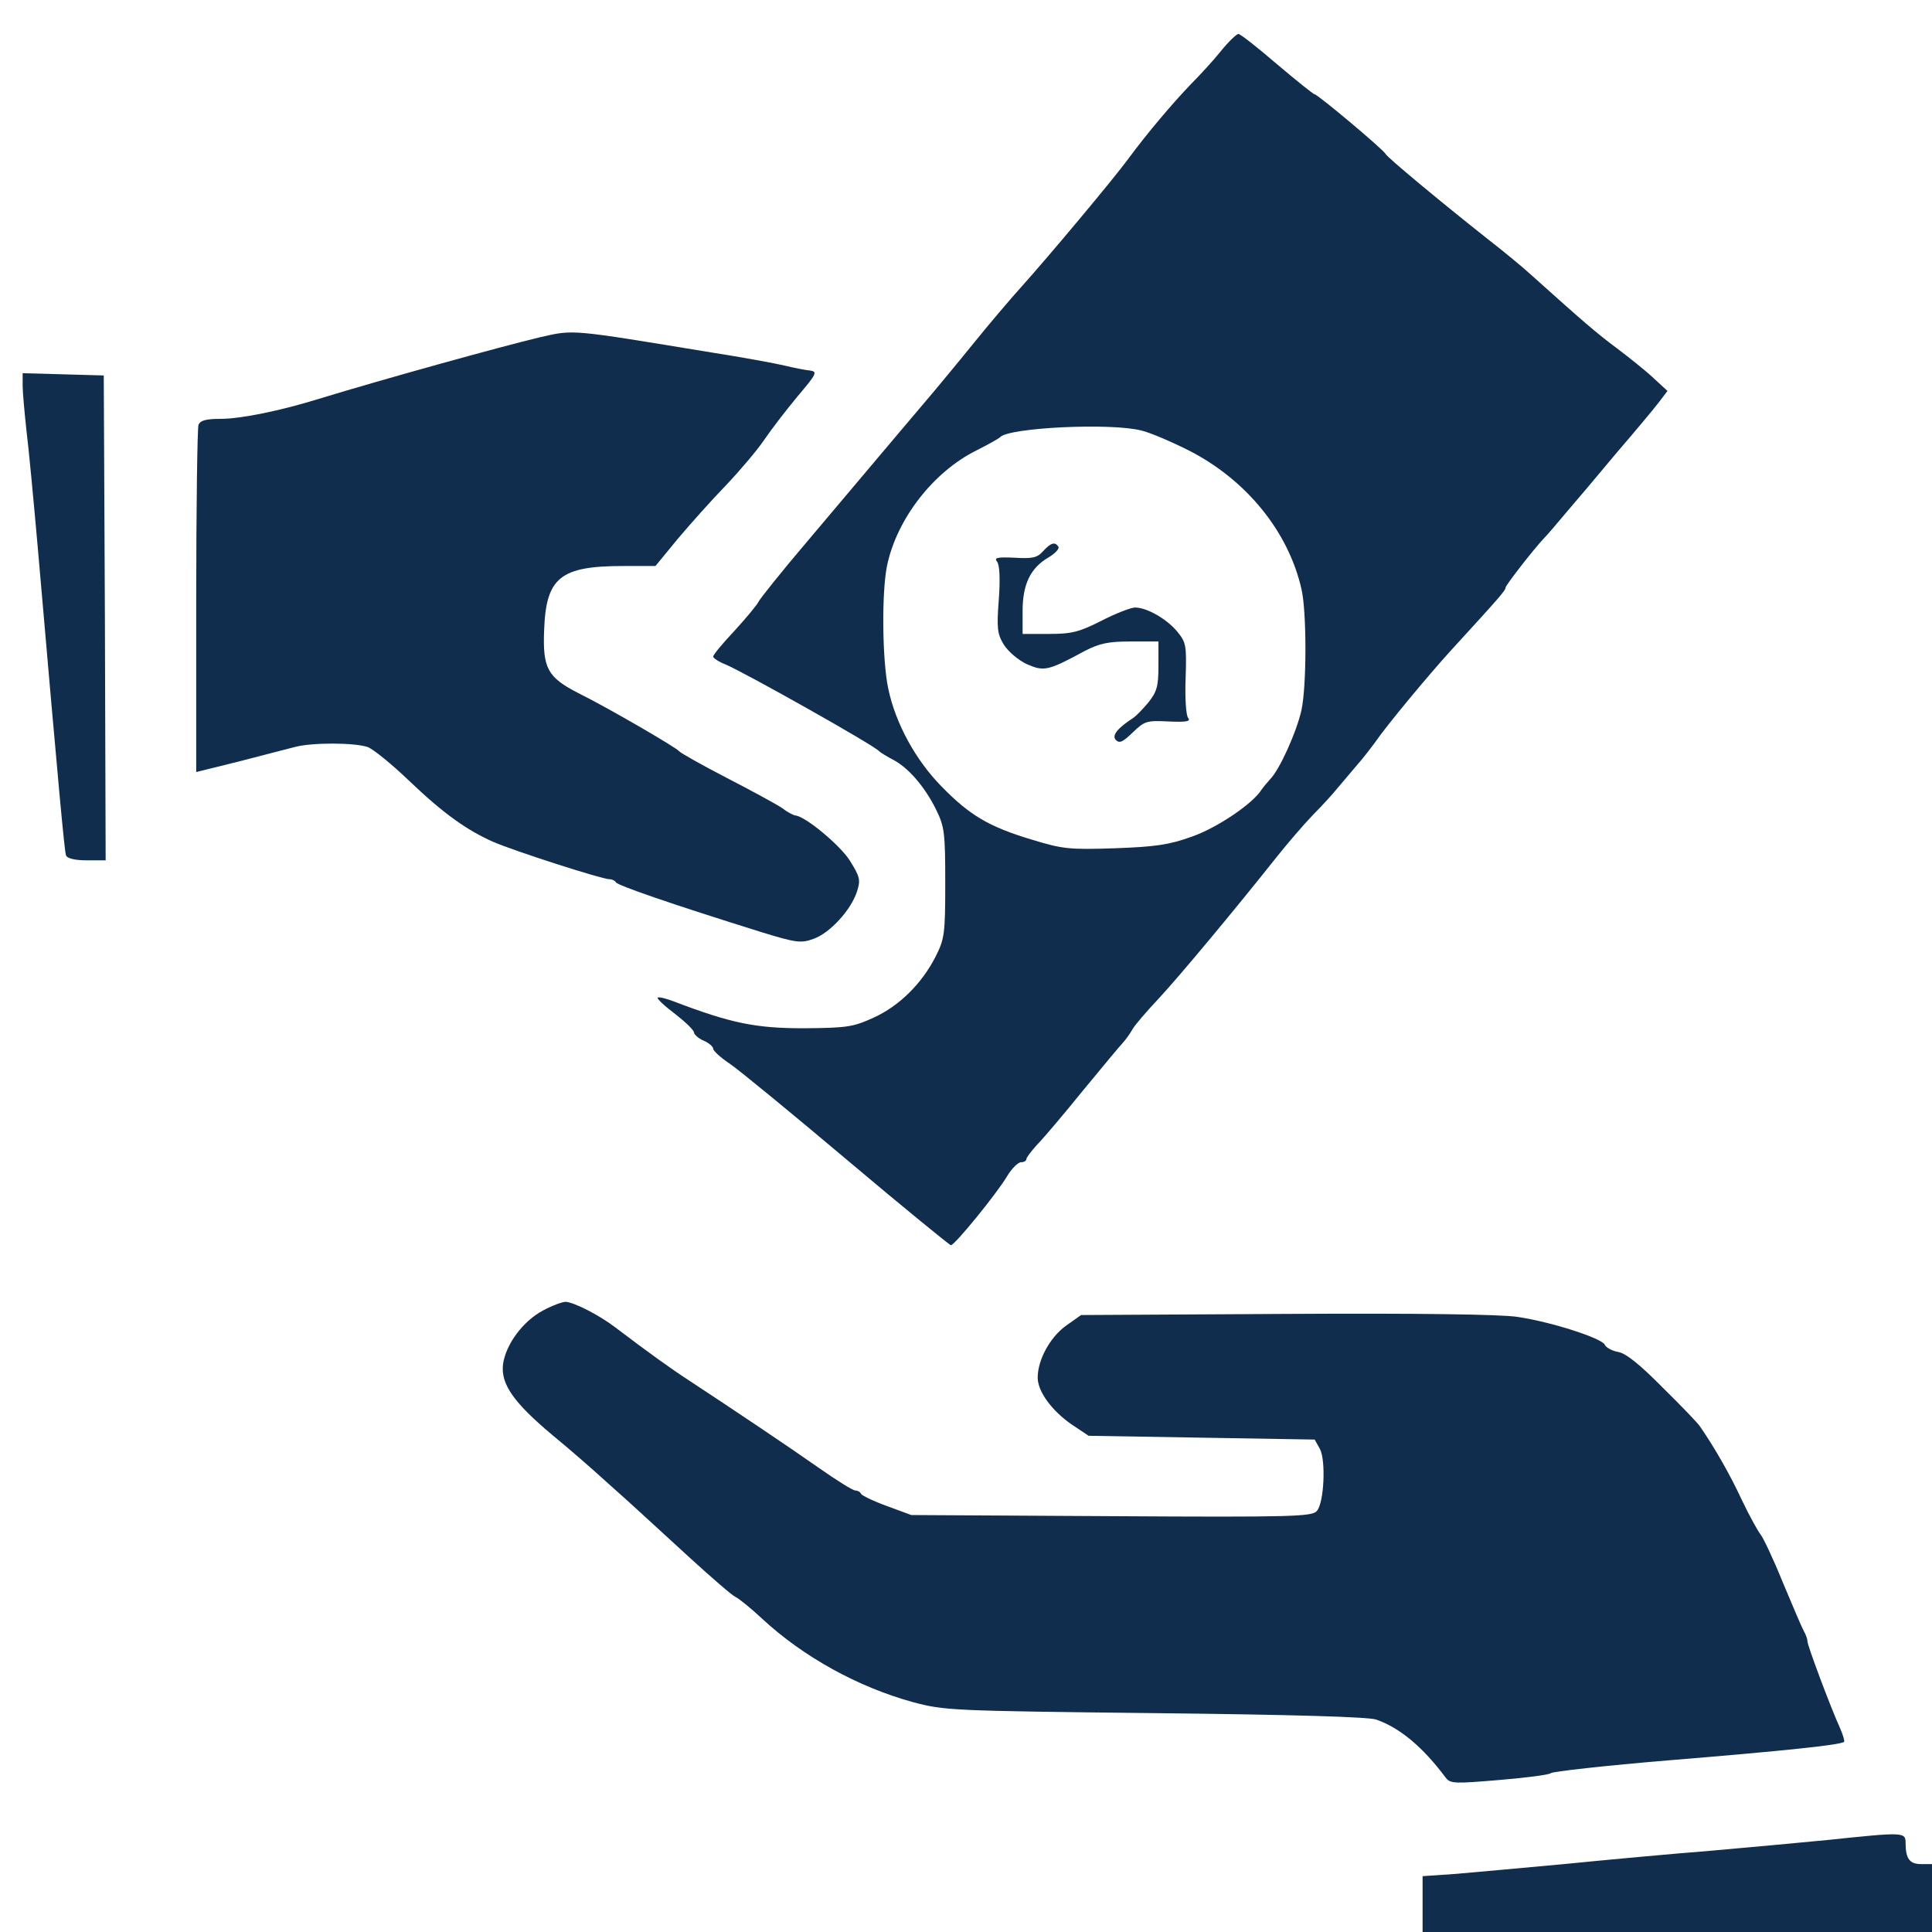
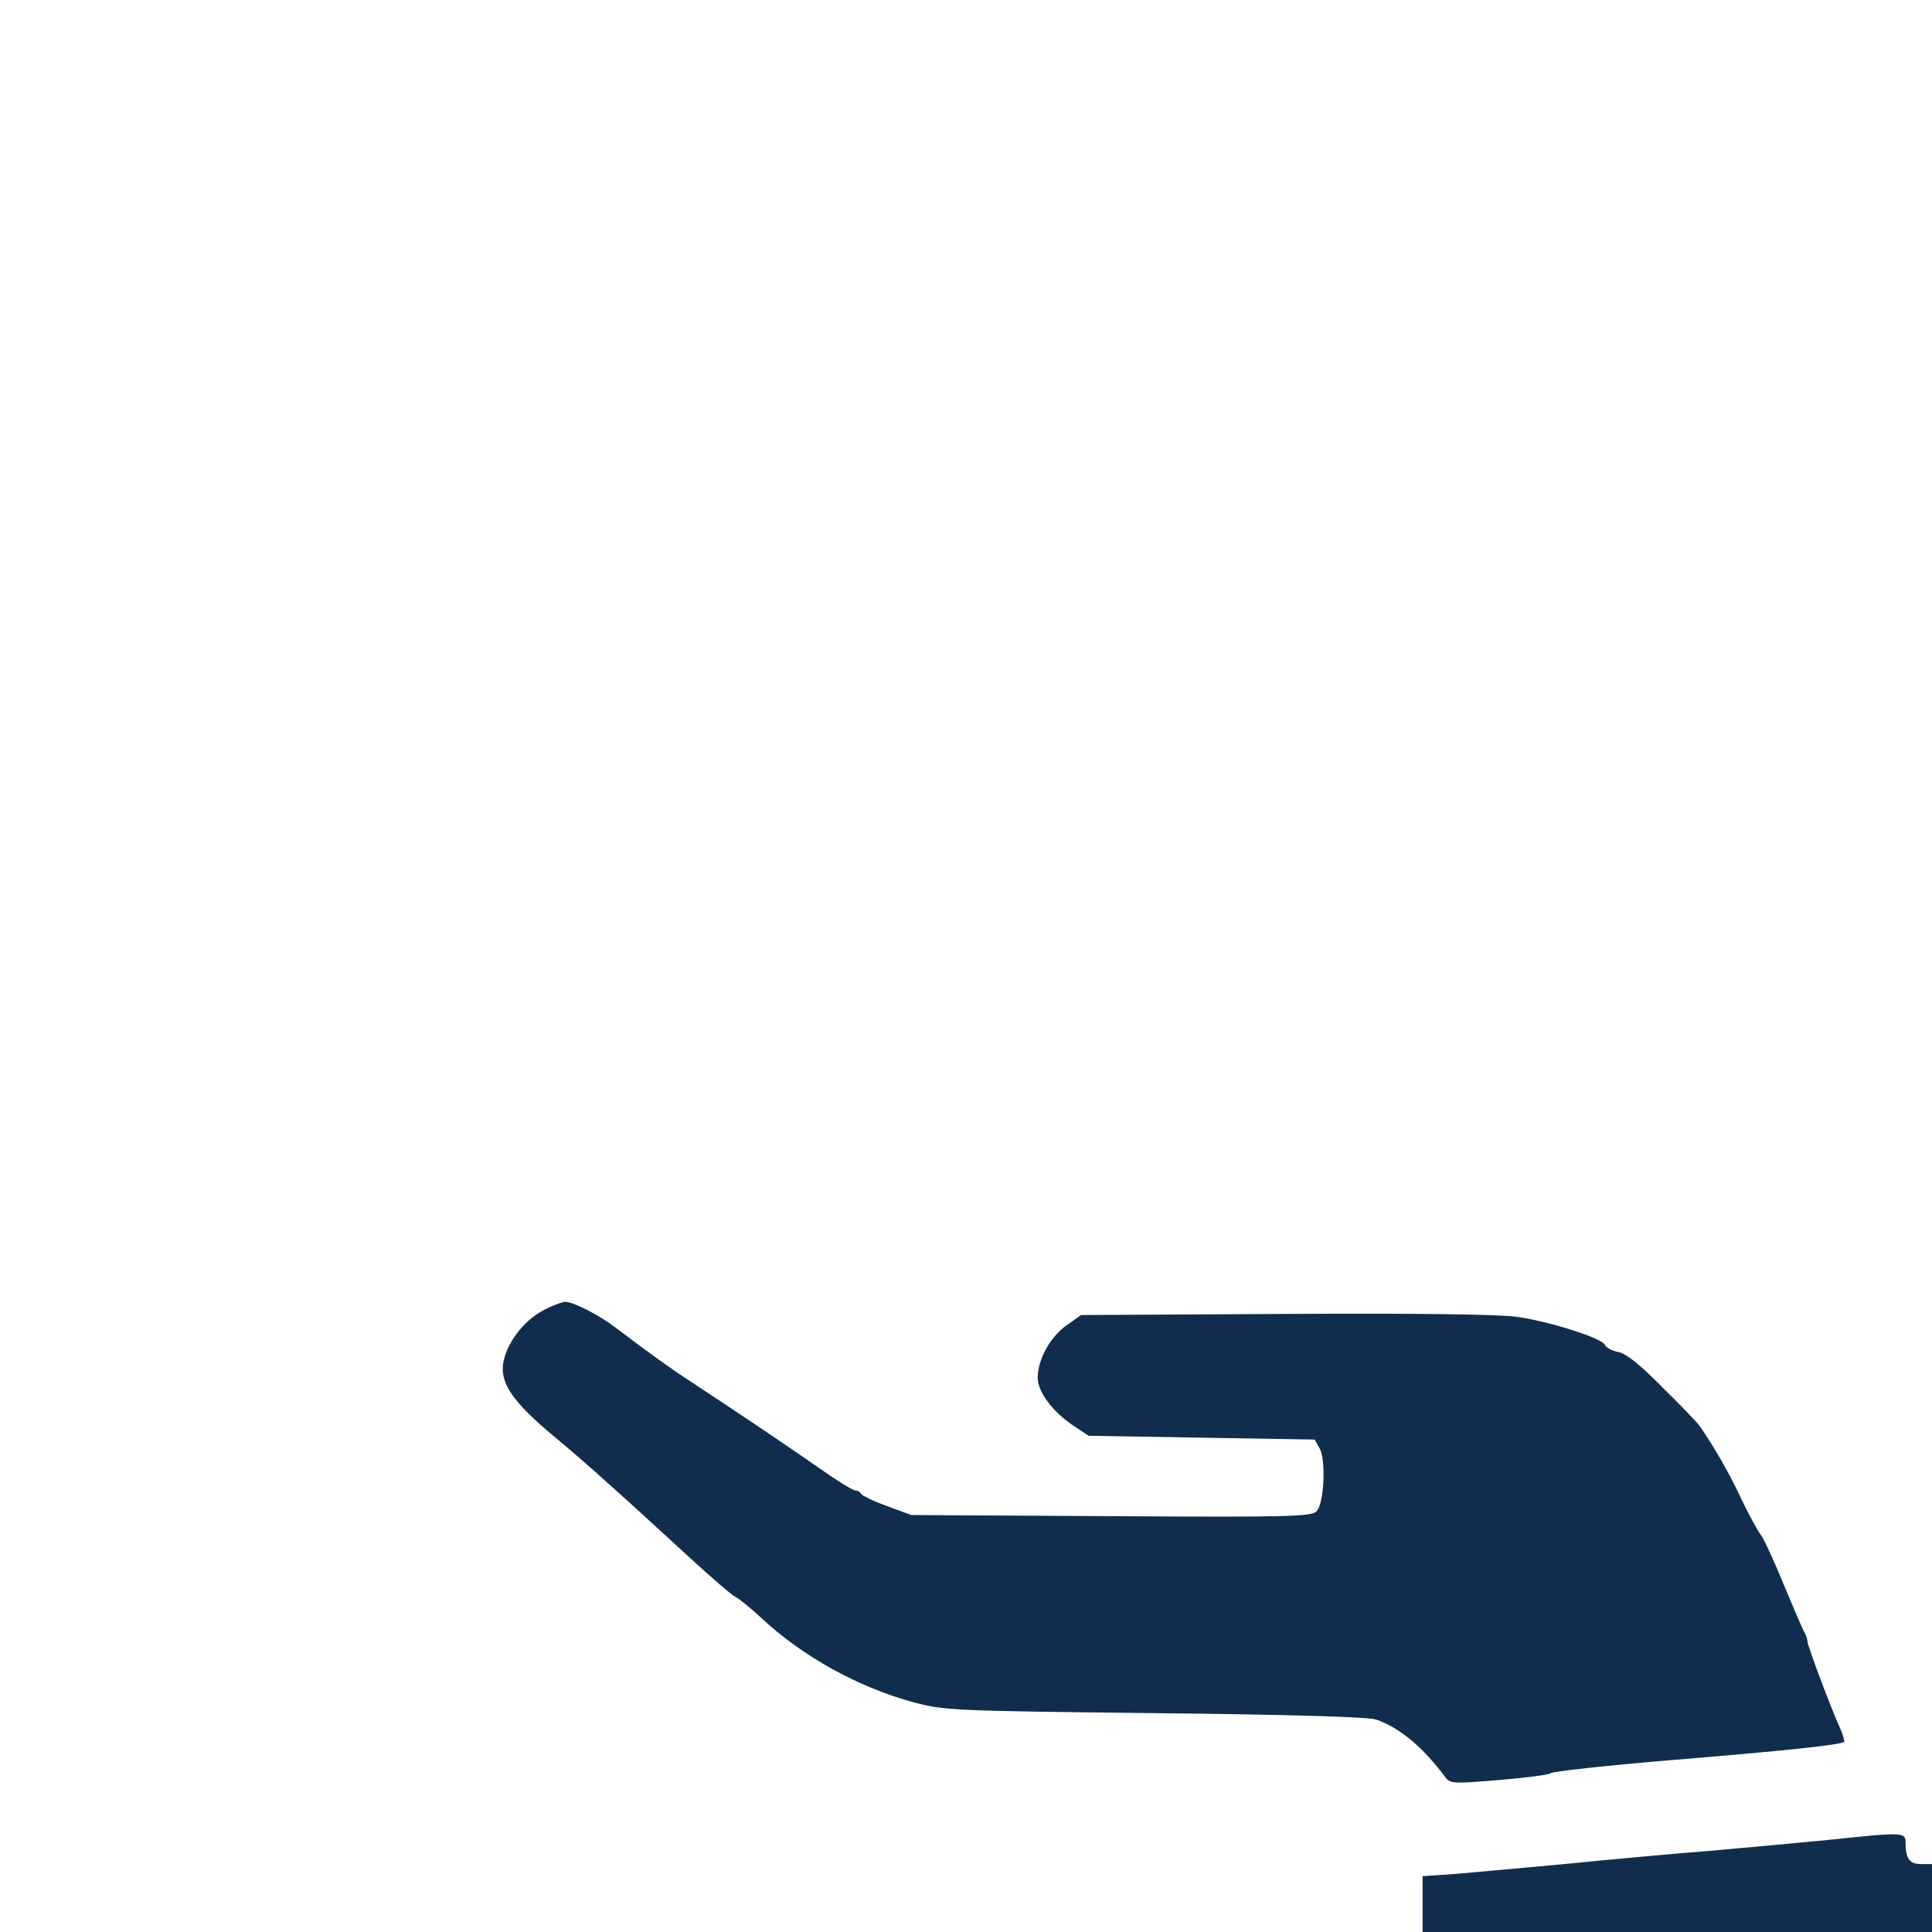
<svg xmlns="http://www.w3.org/2000/svg" version="1.0" width="512pt" height="512pt" viewBox="0 0 512 512" preserveAspectRatio="xMidYMid meet">
  <g transform="translate(0,512) scale(0.1,-0.1)" fill="#112D4E" stroke="none">
-     <path d="M3235 4984 c-20 -25 -56 -64 -79 -87 -48 -50 -116 -130 -166 -198  -42 -57 -213 -261 -284 -340 -28 -31 -85 -98 -127 -150 -42 -52 -88 -107 -102  -124 -28 -33 -144 -170 -337 -399 -69 -81 -127 -154 -130 -161 -3 -7 -31 -41  -62 -75 -32 -34 -58 -65 -58 -70 0 -4 15 -14 33 -21 50 -21 397 -216 407 -230  3 -3 19 -13 36 -22 41 -21 85 -72 115 -133 22 -45 24 -61 24 -194 0 -135 -2  -148 -25 -194 -37 -73 -97 -132 -165 -163 -55 -25 -71 -27 -185 -28 -127 0  -192 13 -344 71 -21 8 -41 13 -43 10 -3 -2 18 -22 46 -43 27 -21 50 -43 50  -49 1 -6 12 -16 26 -22 14 -6 25 -16 25 -21 0 -6 20 -24 44 -40 25 -17 165  -132 312 -256 147 -124 271 -225 274 -225 10 0 121 136 149 183 12 20 29 37  37 37 8 0 14 4 14 8 0 5 13 21 28 38 16 16 71 81 122 144 52 63 100 121 107  128 7 8 18 23 24 34 6 11 37 47 69 81 54 58 200 233 315 378 28 35 70 84 95  110 25 25 54 57 65 71 11 13 34 40 50 59 17 19 39 48 50 63 31 45 139 175 199  241 128 140 146 160 146 168 0 6 76 104 104 133 6 6 31 35 56 65 25 29 86 101  135 160 50 58 100 118 112 134 l22 29 -37 34 c-20 19 -64 54 -97 79 -54 40  -93 74 -230 197 -22 20 -73 62 -113 93 -124 98 -267 217 -270 225 -5 11 -180  158 -188 158 -3 0 -48 36 -100 80 -51 44 -97 80 -102 80 -5 0 -26 -20 -47 -46z  m-210 -1005 c22 -5 78 -29 124 -52 152 -77 265 -214 300 -368 14 -59 14 -256  0 -321 -13 -58 -58 -158 -83 -183 -8 -9 -19 -22 -23 -28 -23 -37 -118 -101  -184 -124 -61 -22 -96 -27 -205 -31 -121 -4 -138 -2 -220 23 -113 34 -164 64  -239 141 -68 69 -122 167 -141 259 -16 74 -18 256 -3 327 26 123 122 247 236  304 32 16 60 32 63 35 21 26 295 39 375 18z" />
-     <path d="M2764 3659 c-15 -17 -28 -20 -75 -17 -46 2 -55 0 -47 -10 7 -8 9 -44  5 -100 -6 -77 -4 -92 13 -120 12 -19 38 -41 61 -52 46 -20 56 -18 154 35 39  20 62 25 121 25 l74 0 0 -64 c0 -55 -4 -69 -27 -98 -15 -18 -33 -36 -39 -40  -43 -28 -58 -47 -47 -59 10 -10 19 -5 45 20 31 30 37 32 95 29 46 -2 59 0 52  9 -6 6 -9 54 -7 105 3 88 1 96 -22 124 -28 34 -81 64 -112 64 -11 0 -52 -16  -89 -35 -59 -30 -79 -35 -139 -35 l-70 0 0 61 c0 71 21 114 69 142 17 10 29  23 26 28 -9 14 -20 11 -41 -12z" />
-     <path d="M1430 4226 c-101 -24 -415 -111 -585 -163 -103 -32 -208 -53 -260  -53 -39 0 -54 -4 -59 -16 -3 -9 -6 -219 -6 -468 l0 -452 113 28 c61 16 128 33  147 38 47 13 162 12 195 0 15 -6 63 -45 108 -88 92 -88 154 -132 224 -163 55  -24 288 -99 308 -99 7 0 15 -4 17 -8 3 -8 148 -58 385 -132 94 -29 106 -30  139 -18 43 15 99 76 115 125 10 31 8 39 -18 81 -25 41 -120 120 -146 121 -5 1  -21 9 -35 20 -15 10 -81 46 -147 80 -66 34 -122 66 -125 70 -6 9 -190 116  -267 154 -82 42 -95 66 -91 167 5 140 43 170 210 170 l85 0 60 73 c33 39 90  103 127 141 36 38 82 92 101 120 19 28 59 80 89 116 50 59 53 65 33 68 -12 1  -42 7 -67 13 -25 6 -112 22 -195 35 -378 62 -363 61 -455 40z" />
-     <path d="M60 4098 c0 -18 5 -71 10 -118 6 -47 19 -186 30 -310 58 -670 71  -806 75 -817 3 -8 24 -13 55 -13 l50 0 -2 643 -3 642 -107 3 -108 3 0 -33z" />
    <path d="M1439 1647 c-53 -28 -99 -90 -106 -143 -6 -52 28 -101 132 -188 44  -36 108 -92 143 -124 35 -31 76 -68 91 -82 15 -14 74 -68 131 -120 57 -52 110  -98 119 -102 9 -4 41 -30 71 -58 109 -101 254 -181 400 -221 83 -22 101 -23  640 -29 370 -4 566 -10 587 -17 63 -22 124 -73 185 -155 12 -15 25 -15 143 -5  72 6 132 14 135 18 3 4 144 20 313 34 305 25 457 41 464 49 2 2 -3 19 -11 37  -25 55 -86 218 -86 229 0 6 -4 18 -10 28 -5 9 -30 68 -56 130 -25 62 -52 118  -58 125 -6 7 -29 48 -50 92 -32 69 -73 140 -111 195 -5 8 -49 54 -98 102 -59  60 -97 91 -118 95 -17 3 -33 12 -36 19 -6 17 -142 61 -231 74 -42 7 -272 10  -612 8 l-545 -3 -41 -29 c-42 -31 -74 -90 -74 -137 0 -37 38 -88 90 -124 l45  -30 300 -5 299 -5 14 -25 c16 -31 11 -142 -8 -164 -12 -15 -60 -17 -544 -14  l-531 3 -65 24 c-36 13 -66 28 -68 32 -2 5 -9 9 -15 9 -7 0 -50 27 -97 60 -84  59 -235 160 -340 229 -51 33 -112 77 -199 143 -43 33 -110 67 -132 68 -9 0  -36 -10 -60 -23z" />
    <path d="M4845 244 c-71 -7 -213 -20 -315 -29 -102 -8 -275 -24 -385 -35 -110  -10 -239 -22 -287 -26 l-88 -6 0 -74 0 -74 675 0 675 0 0 90 0 90 -29 0 c-30  0 -41 14 -41 56 0 29 -5 29 -205 8z" />
  </g>
</svg>